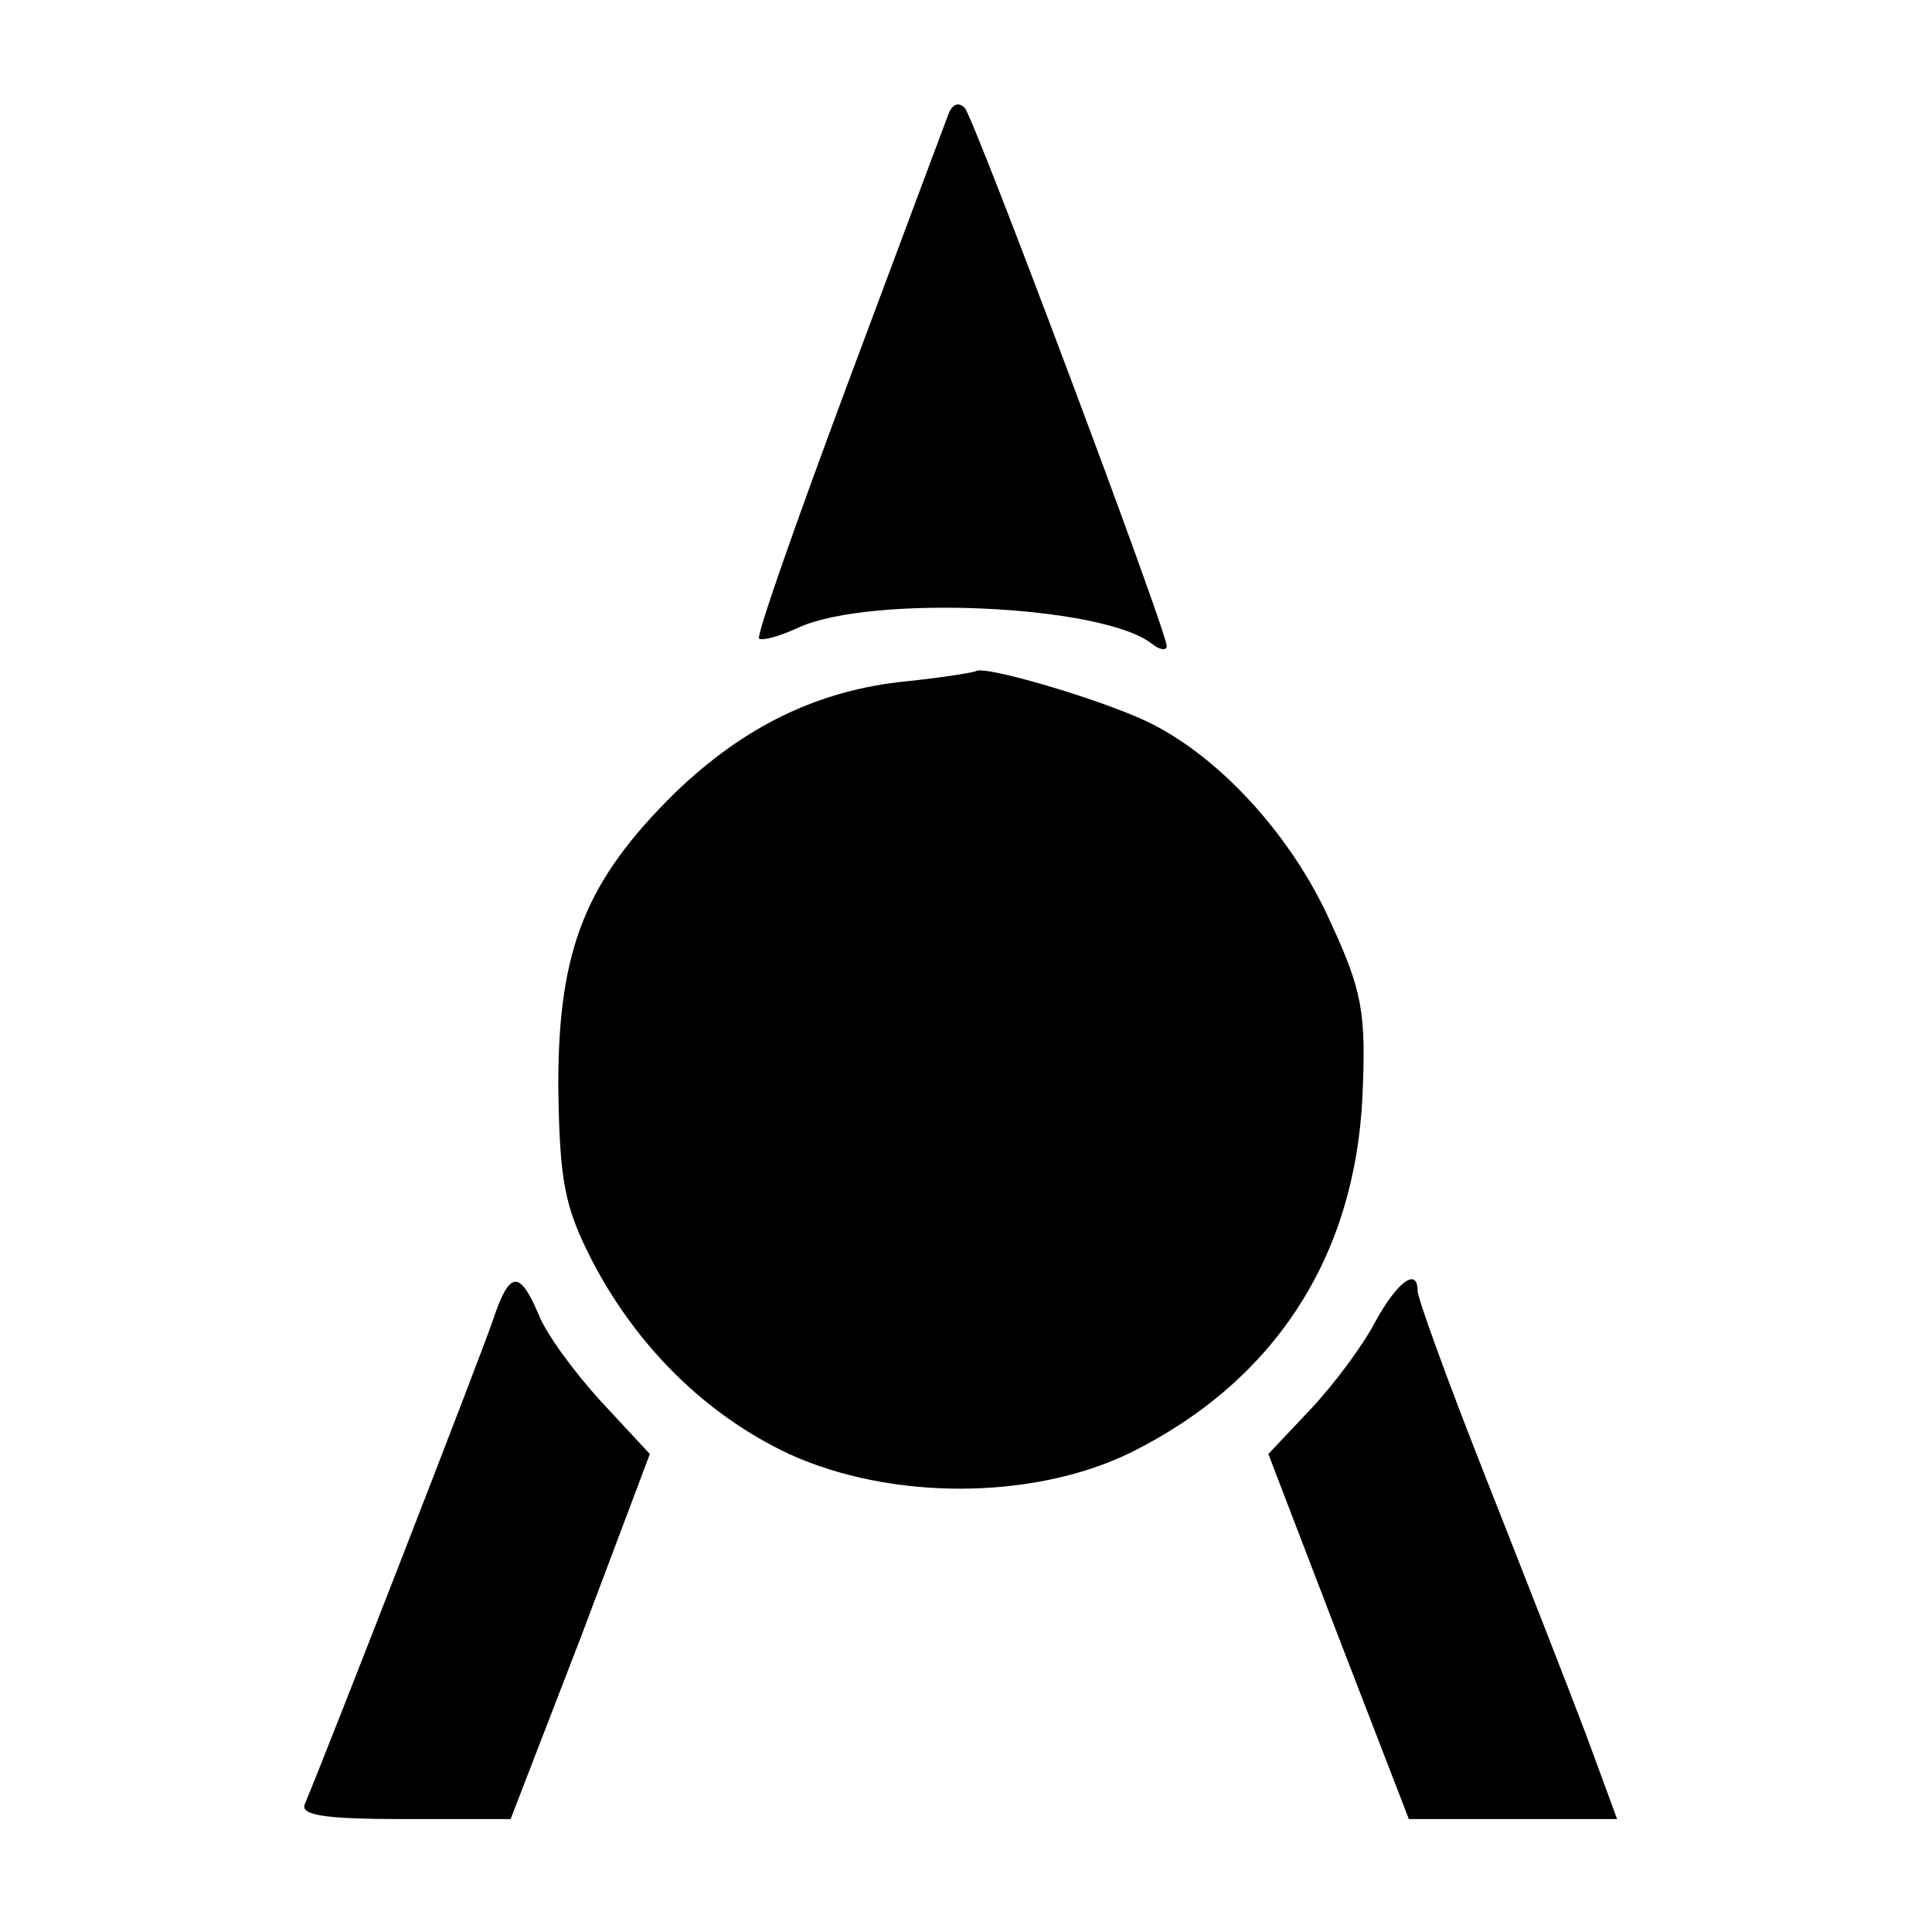
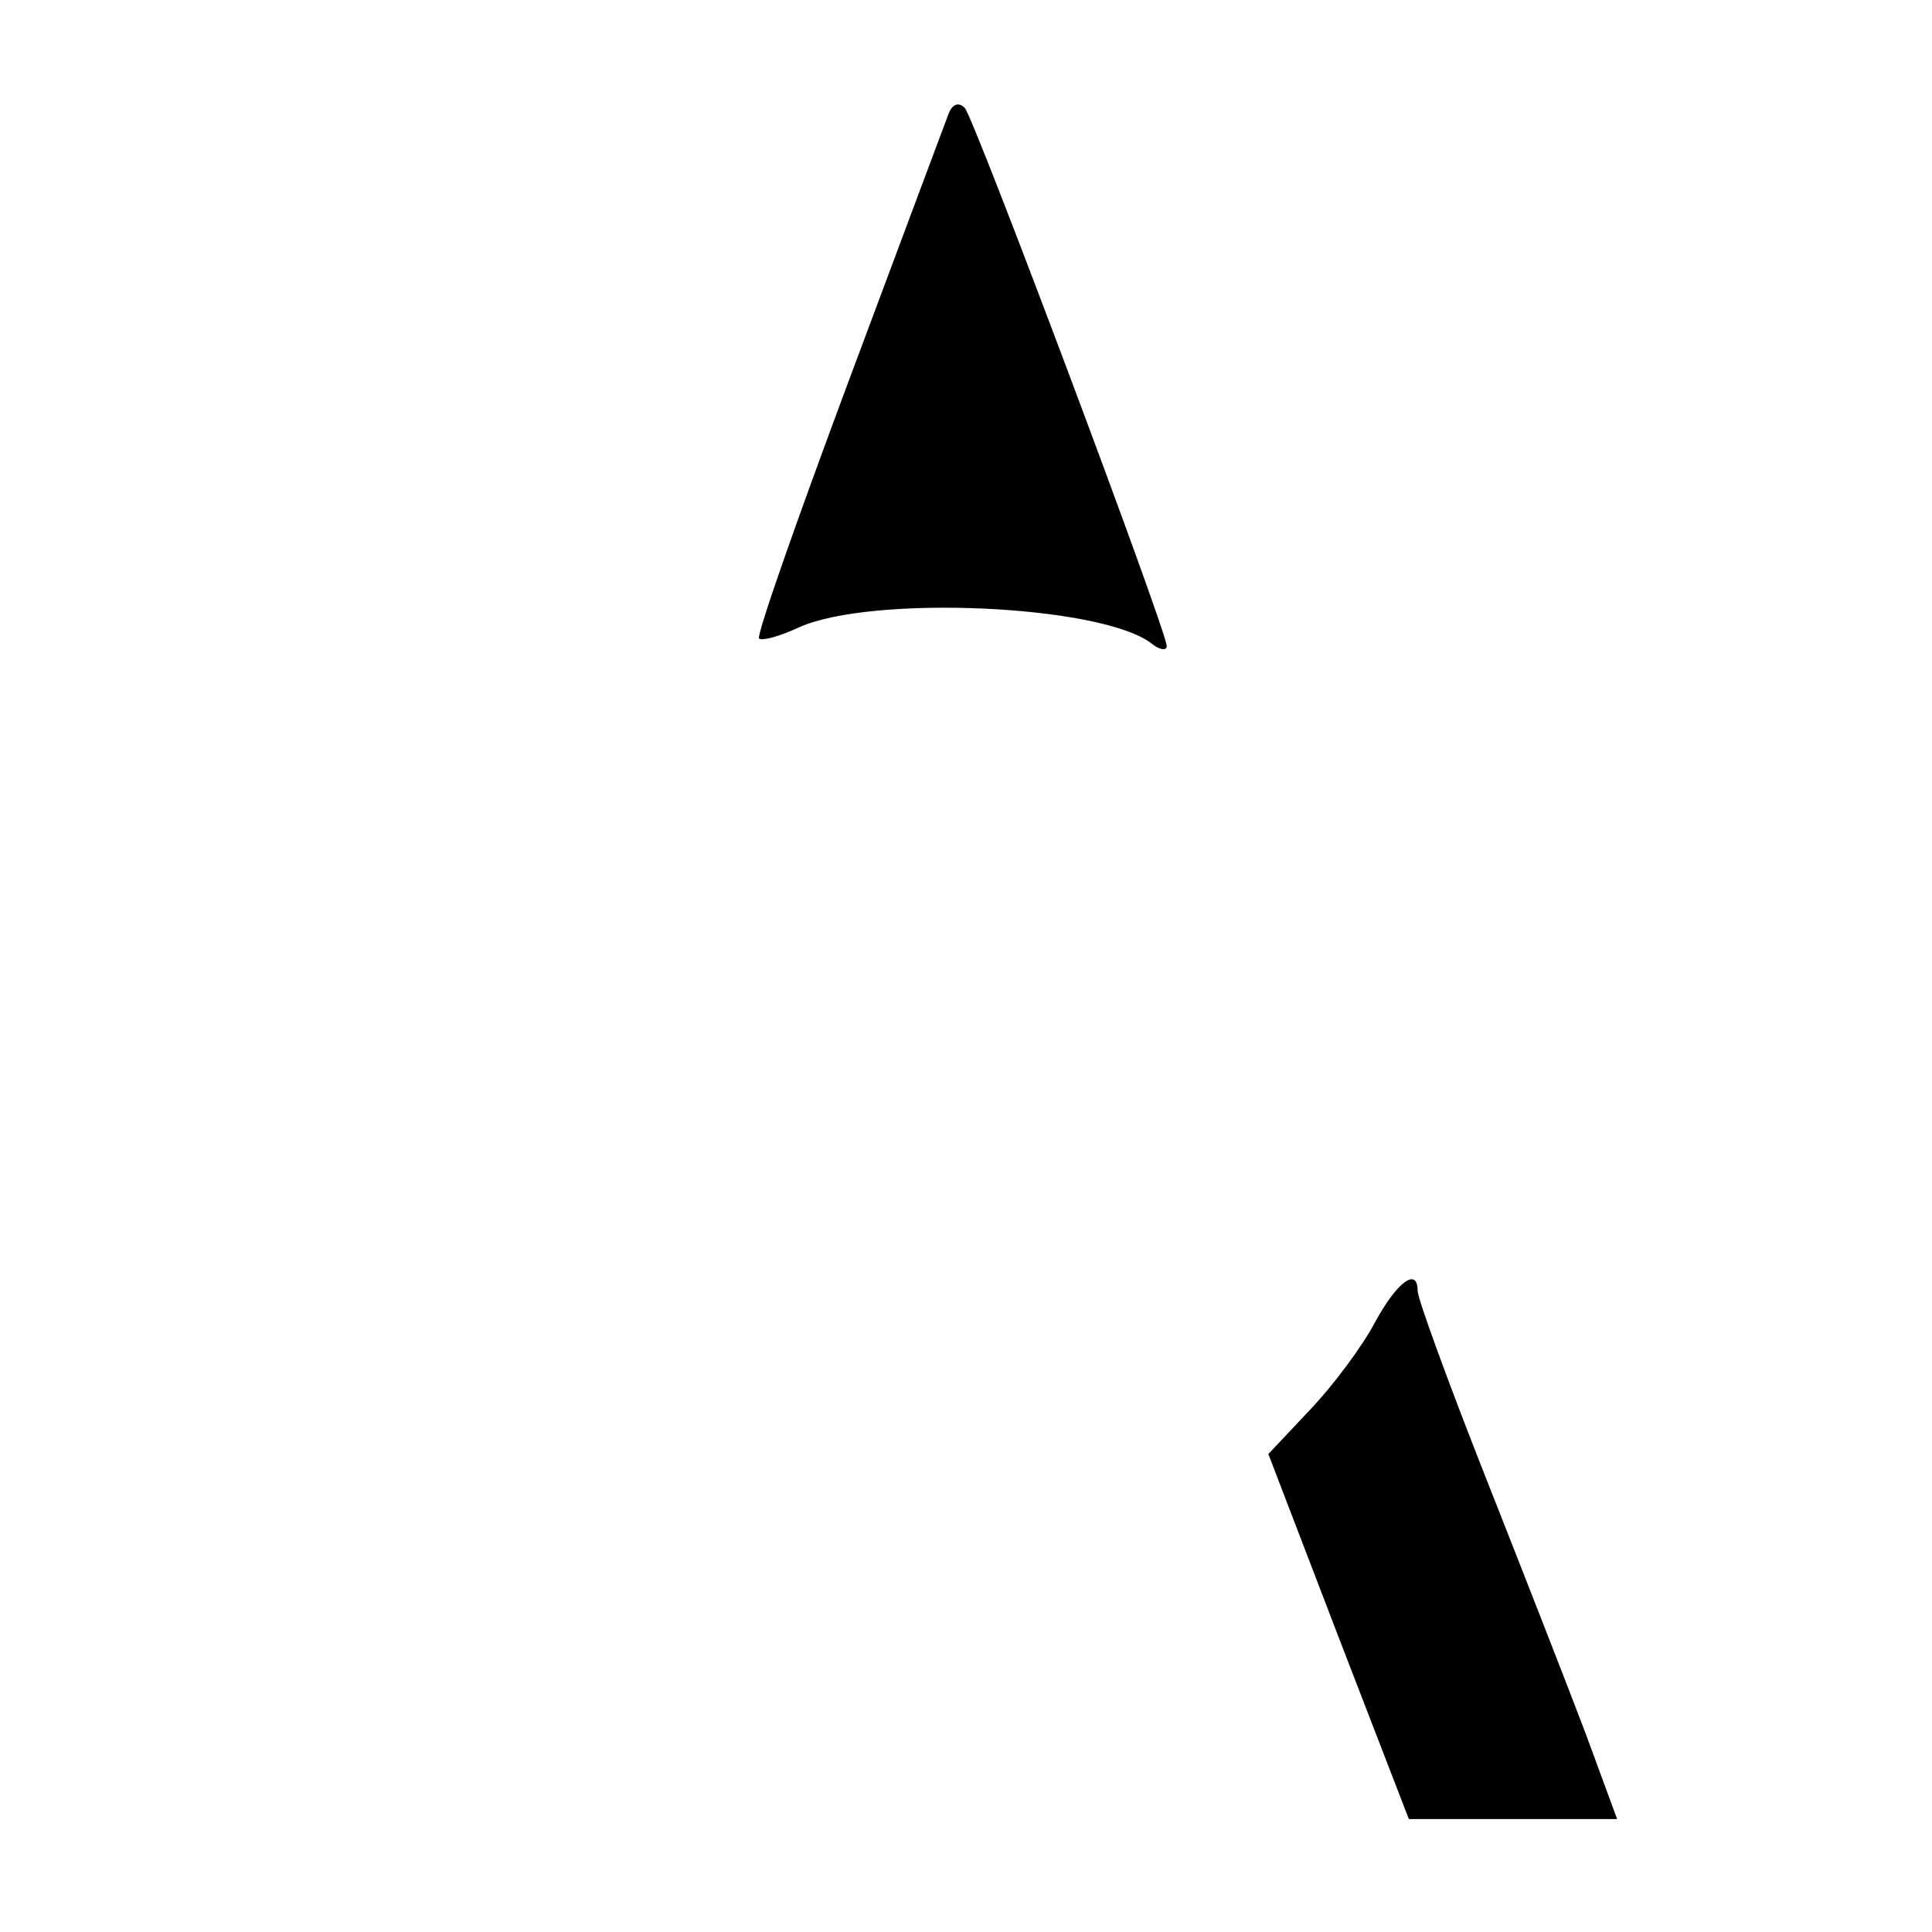
<svg xmlns="http://www.w3.org/2000/svg" version="1.0" width="154pt" height="154pt" viewBox="0 0 154 154" preserveAspectRatio="xMidYMid meet">
  <g transform="translate(0,154) scale(0.1,-0.1)" fill="#000000" stroke="none">
    <path d="M756 1449 c-3 -8 -39 -104 -80 -214 -41 -110 -73 -201 -71 -204 3 -2 17 2 32 9 58 26 241 18 281 -13 6 -5 12 -6 12 -2 0 12 -153 420 -161 429 -5 5 -10 3 -13 -5z" />
-     <path d="M778 1005 c-2 -1 -26 -5 -55 -8 -71 -7 -130 -36 -185 -89 -71 -70 -93 -124 -93 -233 1 -77 5 -97 27 -140 36 -69 91 -123 157 -154 81 -37 194 -37 272 1 115 57 179 156 185 284 3 66 0 84 -25 138 -31 70 -90 134 -147 161 -38 18 -130 45 -136 40z" />
-     <path d="M393 488 c-9 -27 -130 -338 -150 -386 -4 -9 16 -12 80 -12 l84 0 56 145 55 146 -39 42 c-21 23 -44 54 -50 70 -15 35 -23 34 -36 -5z" />
+     <path d="M778 1005 z" />
    <path d="M1096 486 c-10 -19 -33 -50 -52 -70 l-33 -35 56 -146 56 -145 83 0 83 0 -25 68 c-14 37 -50 129 -80 205 -30 76 -54 142 -54 148 0 19 -16 8 -34 -25z" />
  </g>
</svg>